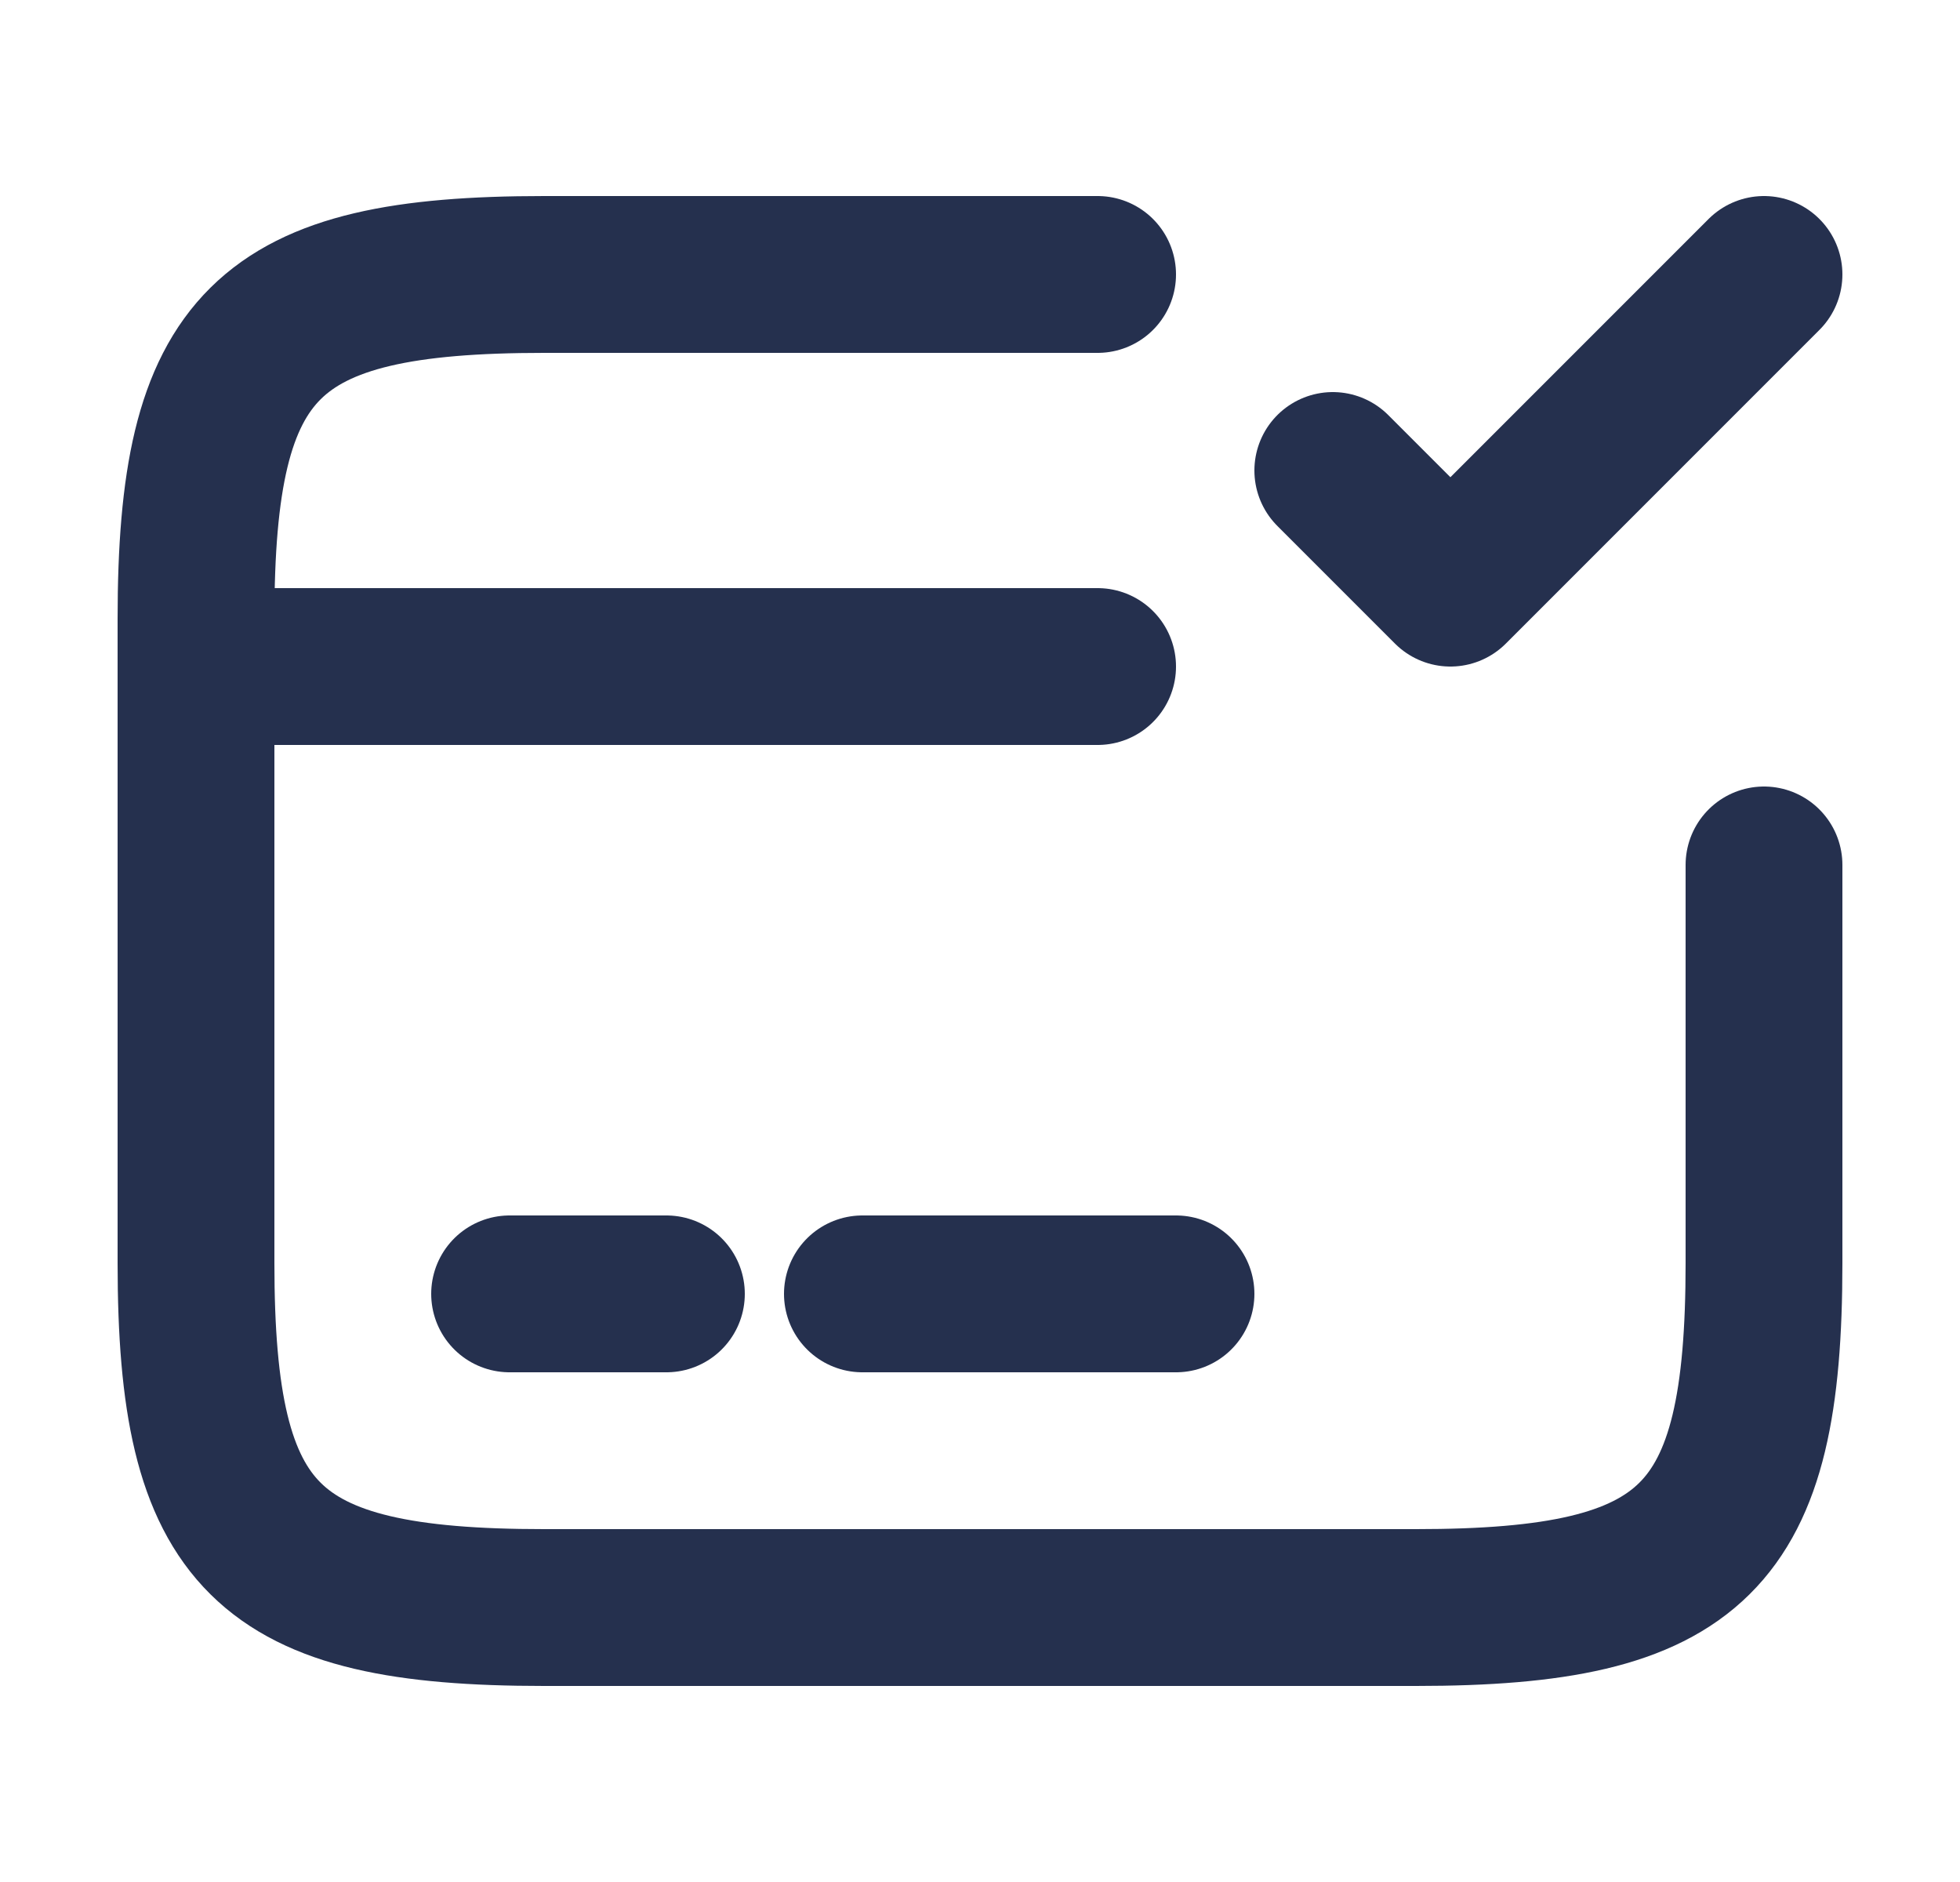
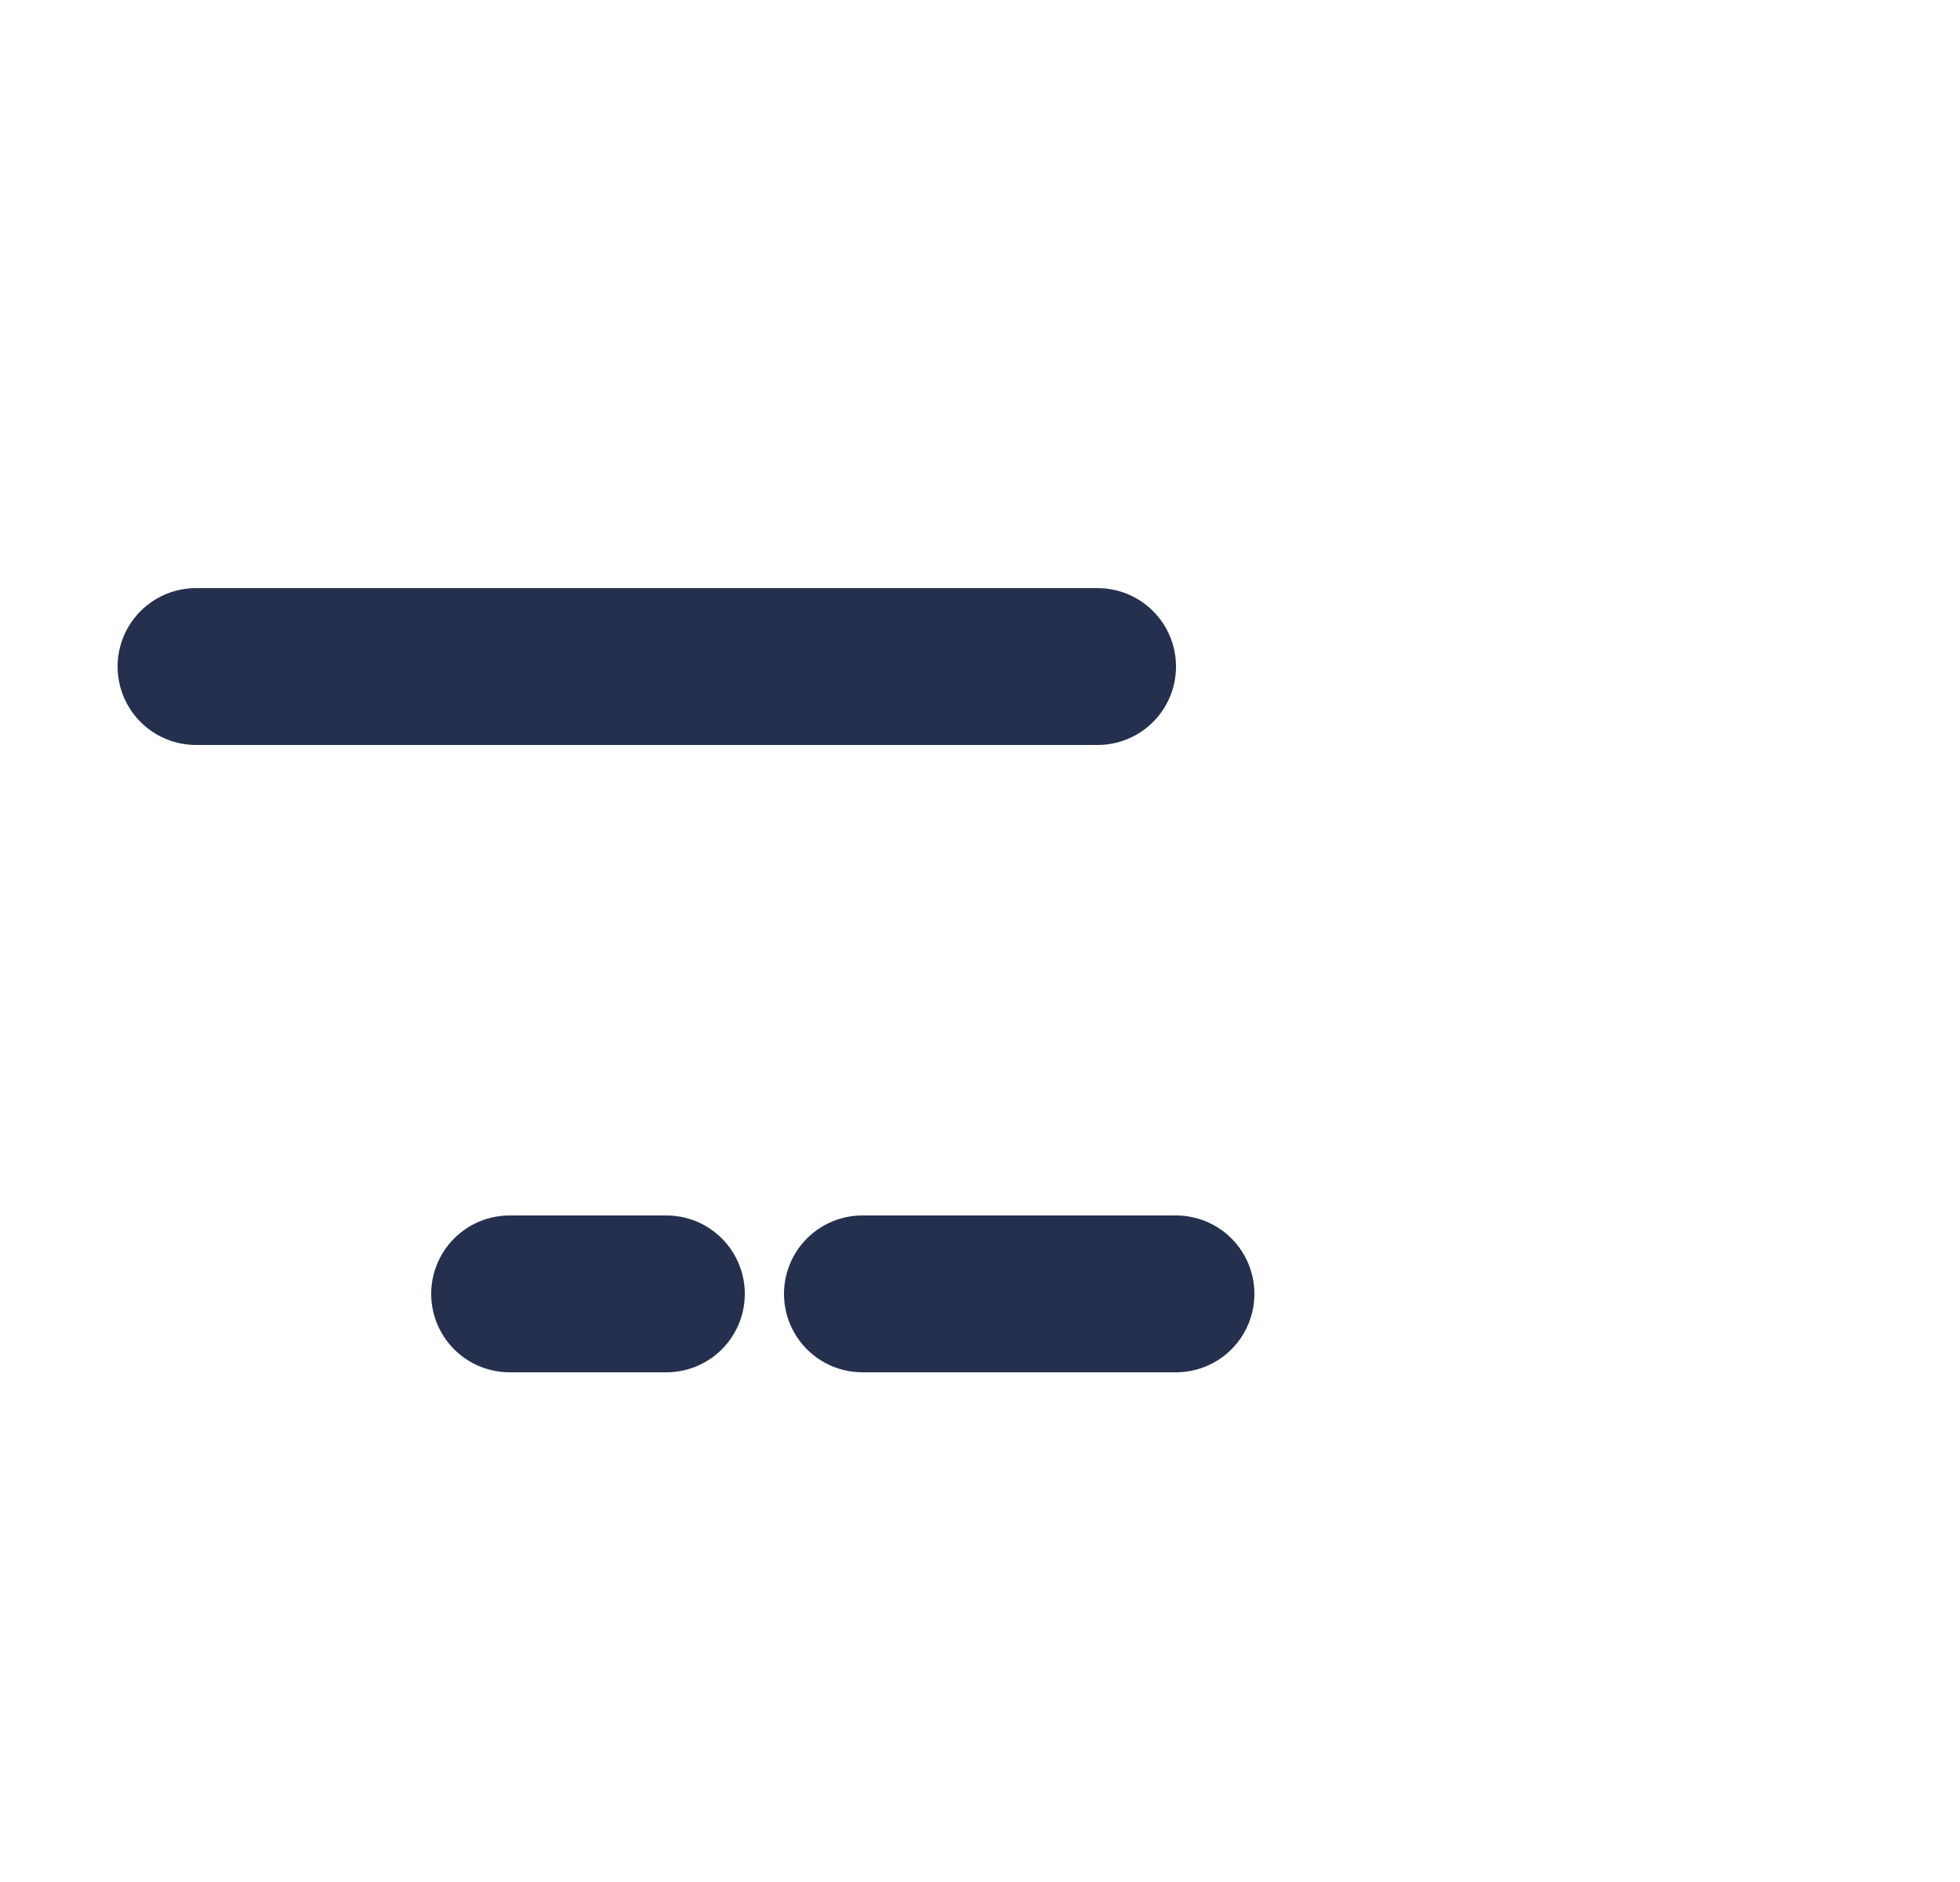
<svg xmlns="http://www.w3.org/2000/svg" width="25" height="24" viewBox="0 0 25 24" fill="none">
  <path d="M2.5 8.5H14" stroke="#25304E" stroke-width="2" stroke-miterlimit="10" stroke-linecap="round" stroke-linejoin="round" />
  <path d="M6.5 16.5H8.5" stroke="#25304E" stroke-width="2" stroke-miterlimit="10" stroke-linecap="round" stroke-linejoin="round" />
  <path d="M11 16.5H15" stroke="#25304E" stroke-width="2" stroke-miterlimit="10" stroke-linecap="round" stroke-linejoin="round" />
-   <path d="M22.5 11.03V16.11C22.5 19.62 21.61 20.5 18.06 20.5H6.94C3.39 20.5 2.5 19.62 2.5 16.11V7.89C2.5 4.38 3.39 3.5 6.94 3.5H14" stroke="#25304E" stroke-width="2" stroke-linecap="round" stroke-linejoin="round" />
-   <path d="M17 6L18.5 7.5L22.5 3.5" stroke="#25304E" stroke-width="2" stroke-linecap="round" stroke-linejoin="round" />
</svg>